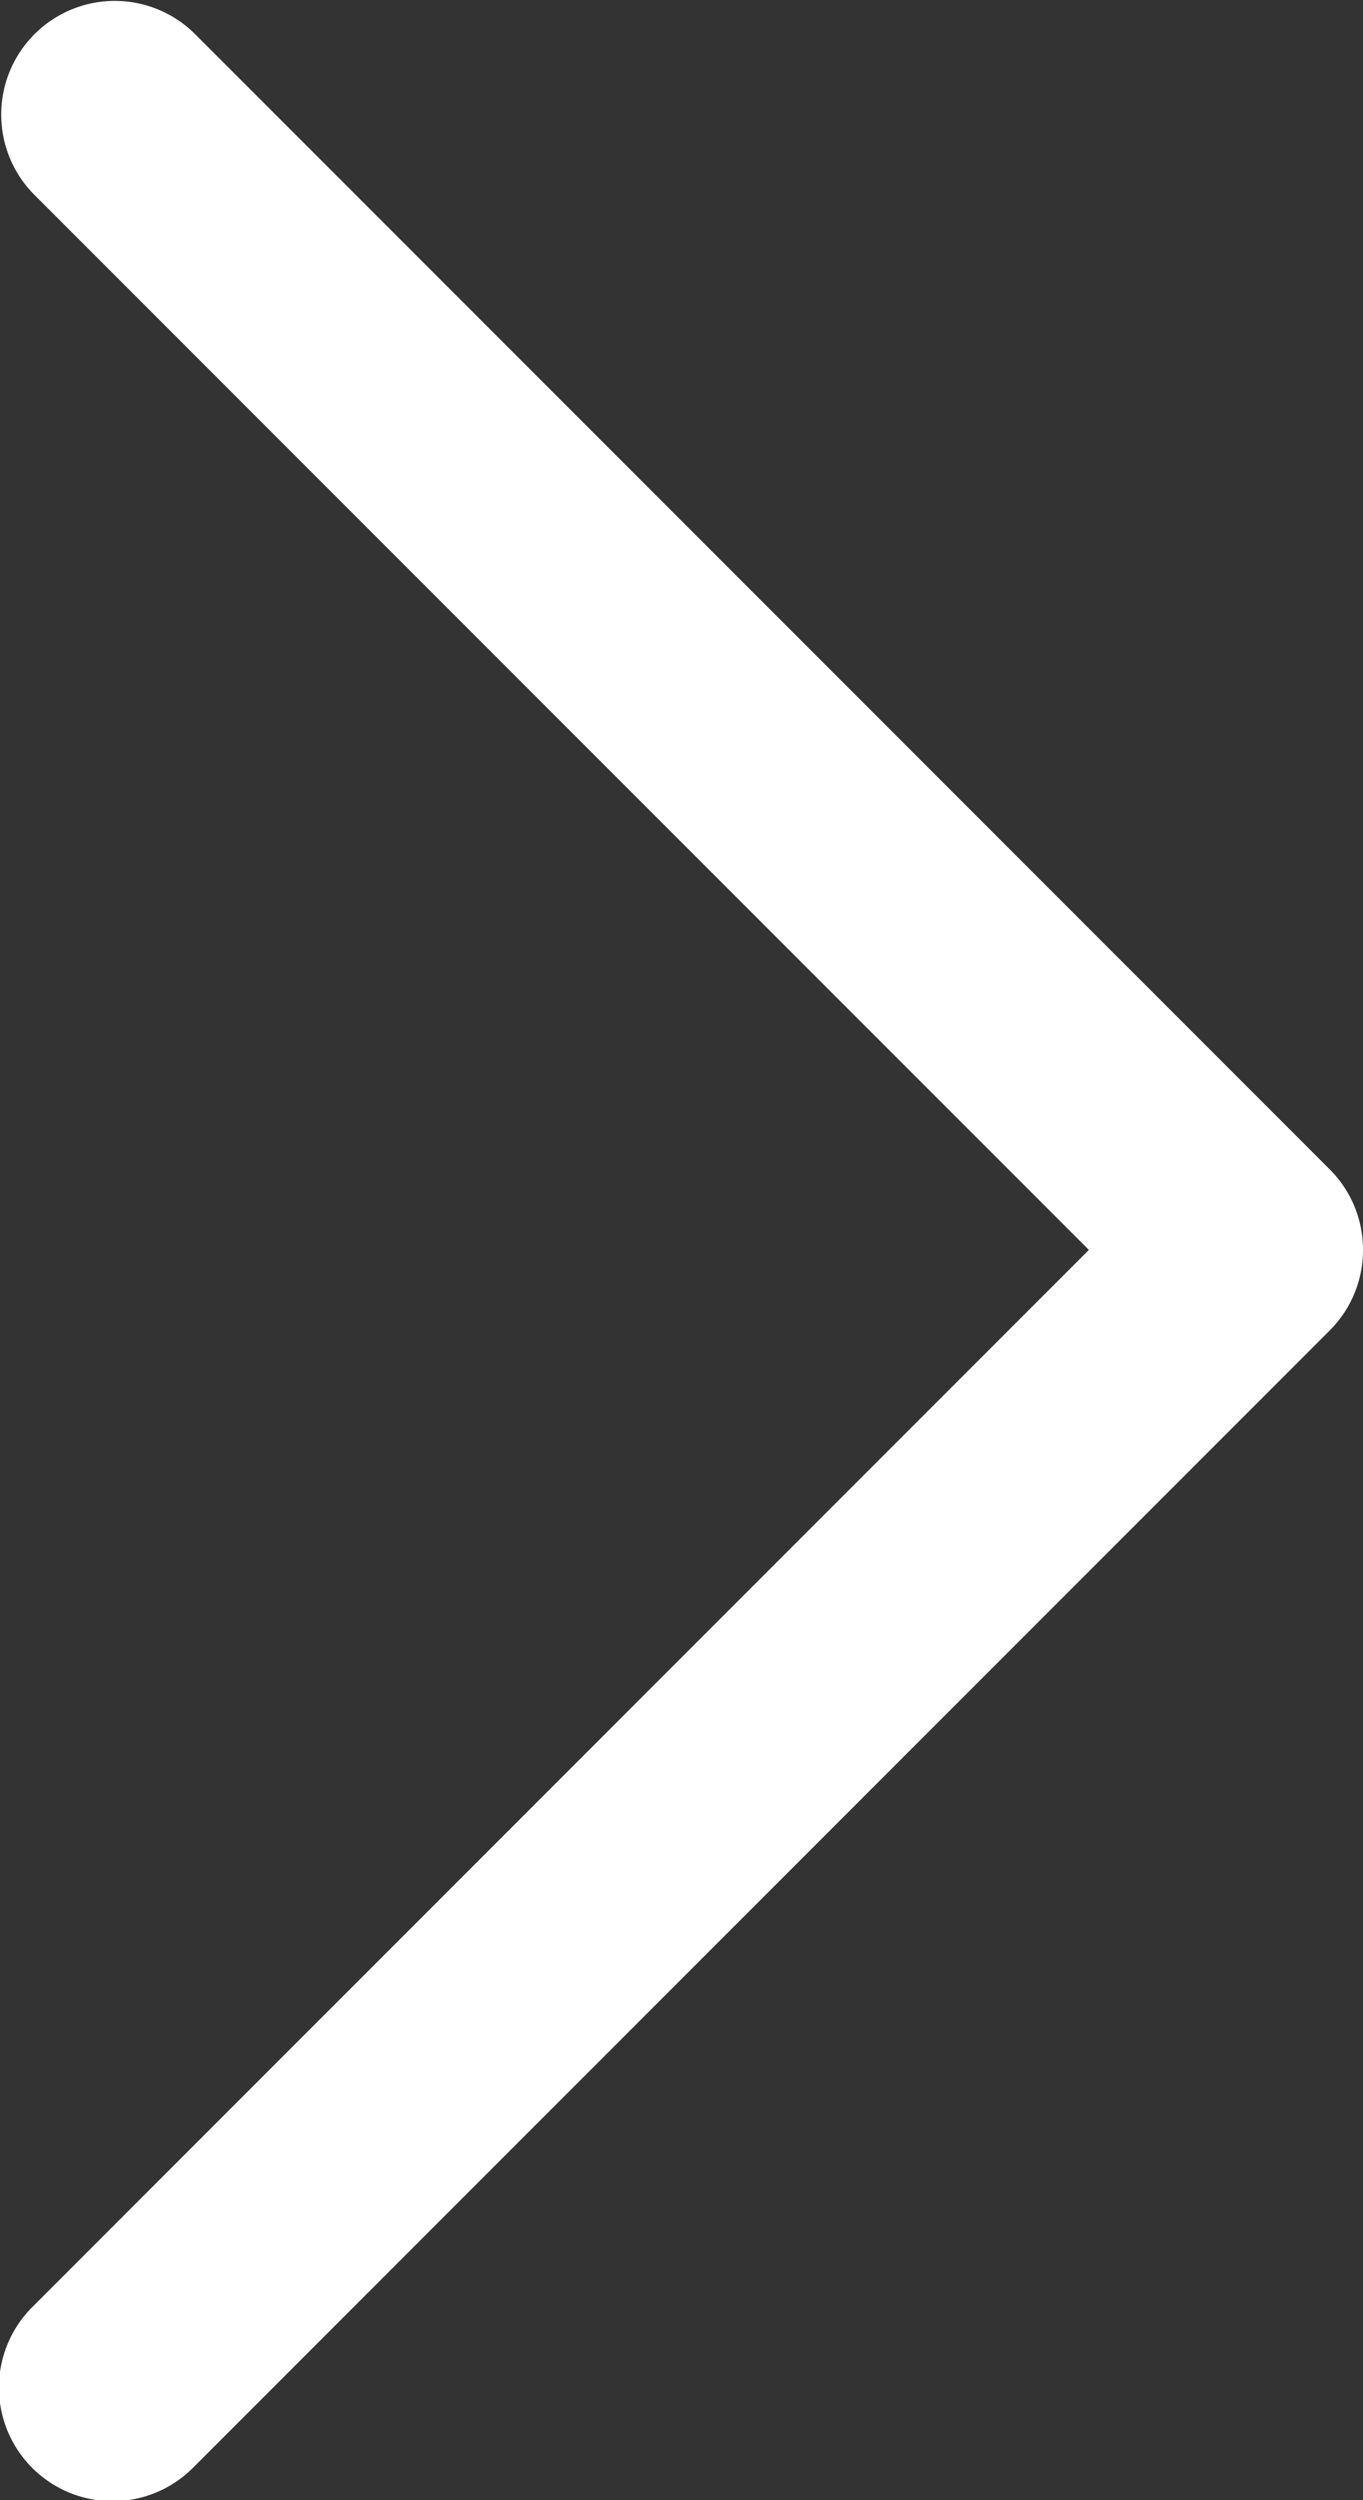
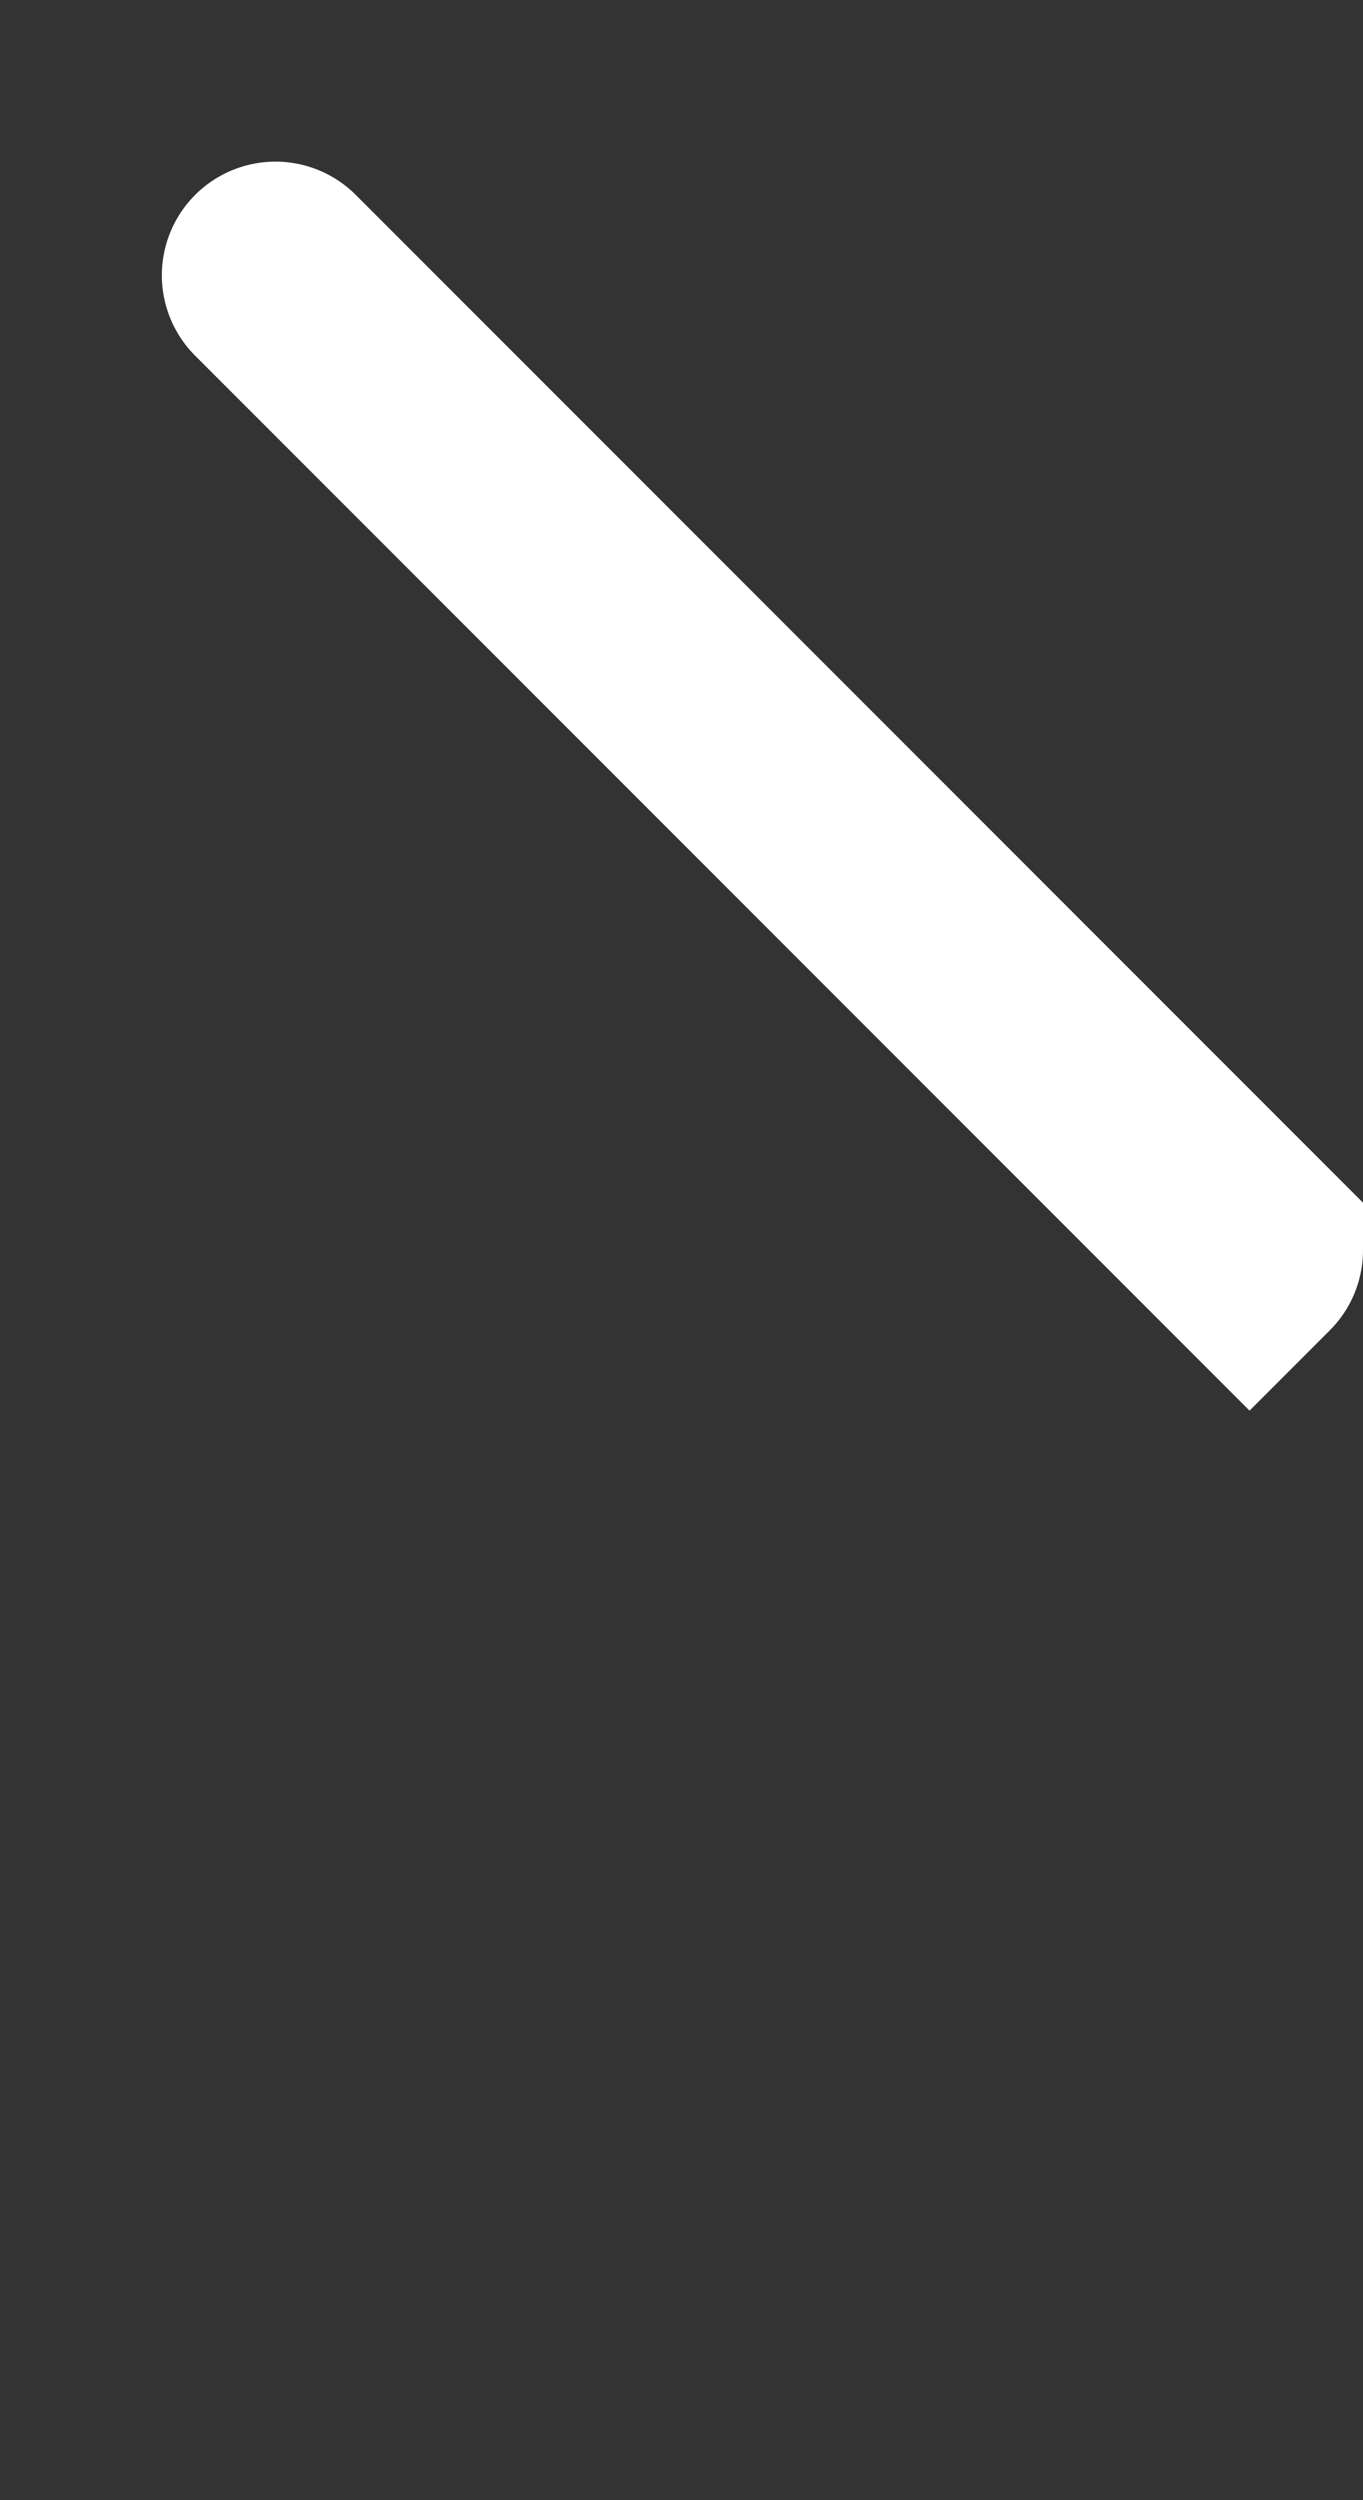
<svg xmlns="http://www.w3.org/2000/svg" width="8.866" height="16.254" viewBox="0 0 8.866 16.254">
  <rect x="0" y="0" width="8.866" height="16.254" fill="#333333" stroke="none" />
-   <path id="Down_Arrow_3_" d="M28.127,48.866a.737.737,0,0,1-.522-.216l-7.388-7.388a.739.739,0,1,1,1.045-1.045l6.866,6.866,6.866-6.866a.739.739,0,0,1,1.045,1.045l-7.388,7.388a.737.737,0,0,1-.522.216Z" transform="translate(-40 36.254) rotate(-90)" fill="#fff" />
+   <path id="Down_Arrow_3_" d="M28.127,48.866a.737.737,0,0,1-.522-.216l-7.388-7.388l6.866,6.866,6.866-6.866a.739.739,0,0,1,1.045,1.045l-7.388,7.388a.737.737,0,0,1-.522.216Z" transform="translate(-40 36.254) rotate(-90)" fill="#fff" />
</svg>